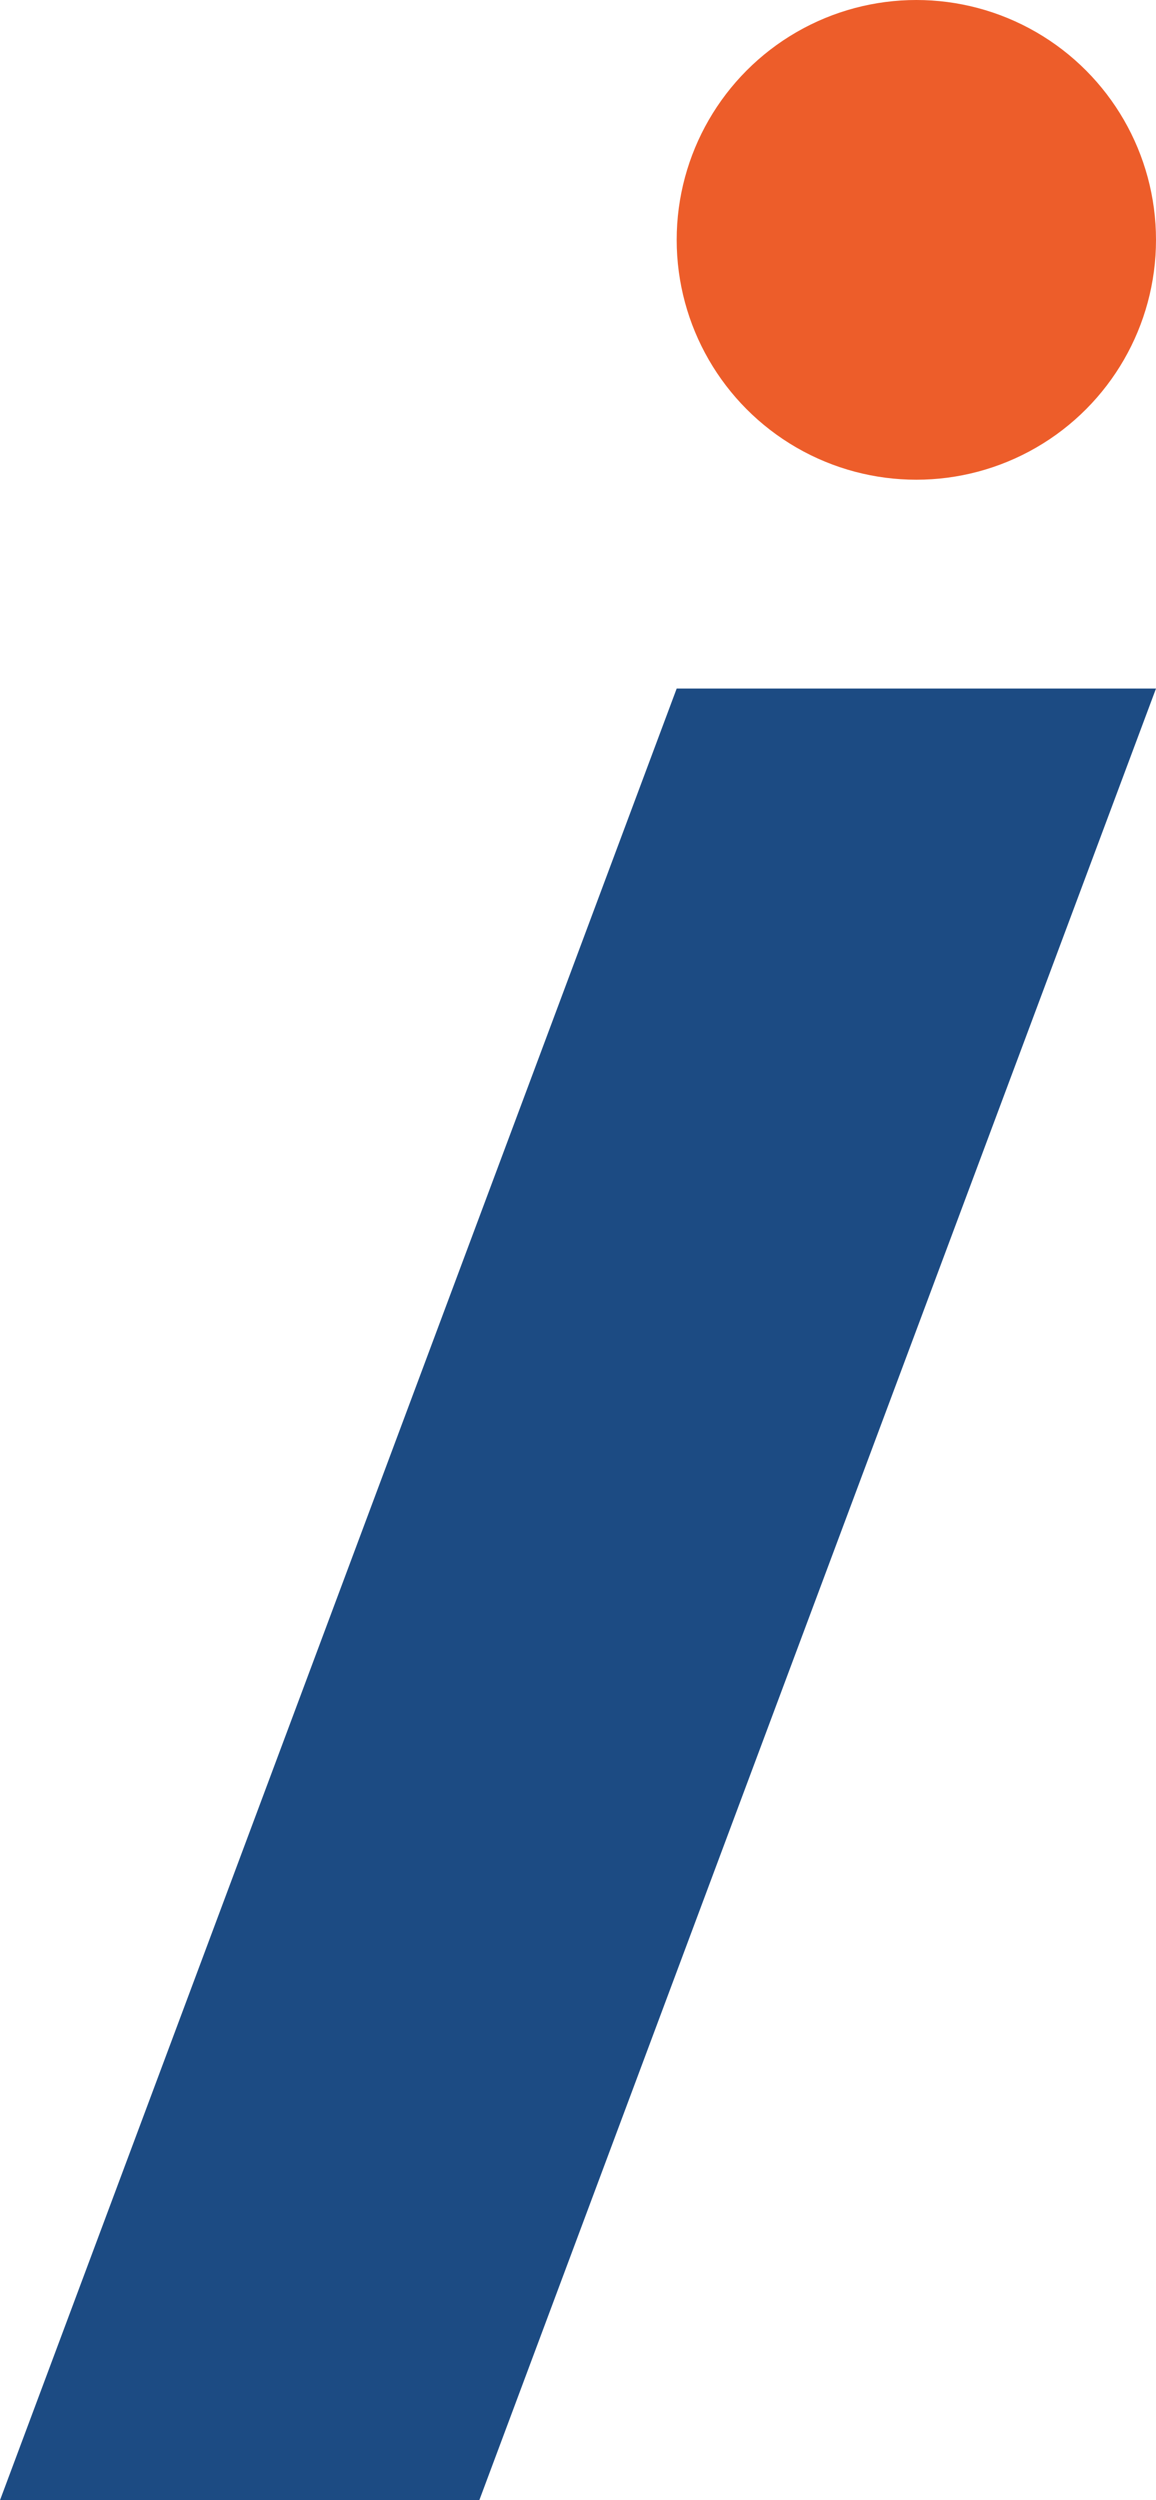
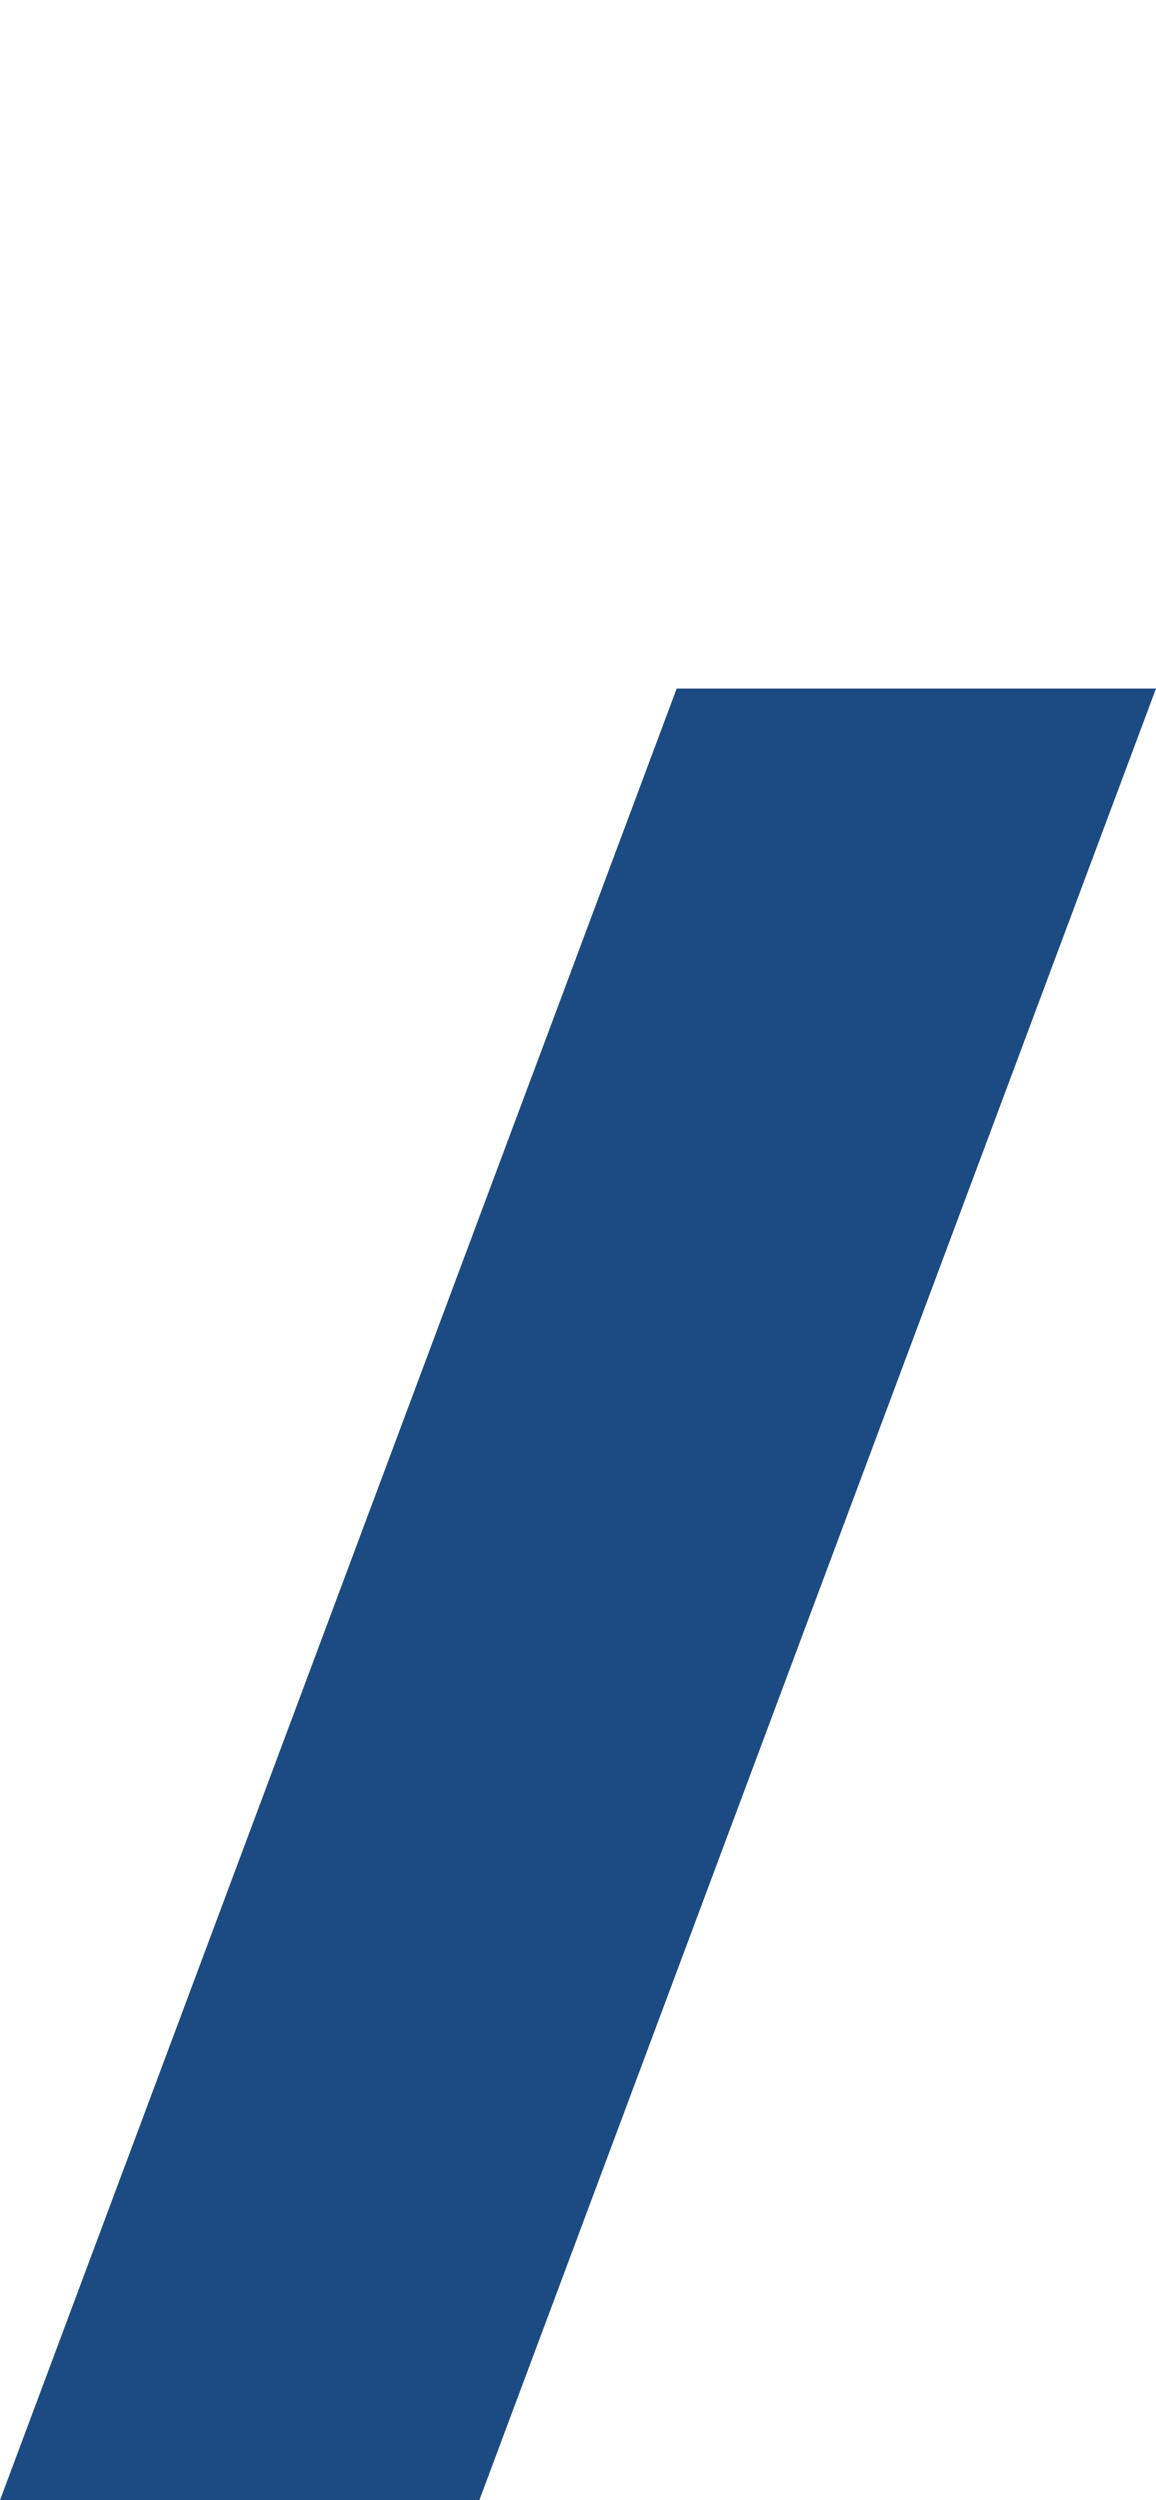
<svg xmlns="http://www.w3.org/2000/svg" id="Layer_1" data-name="Layer 1" viewBox="0 0 205 443">
  <polygon points="85 443 0 443 120 122 205 122 85 443" fill="#1c4b83" />
-   <circle cx="162.5" cy="42.5" r="42.5" fill="#ed5d2a" />
</svg>